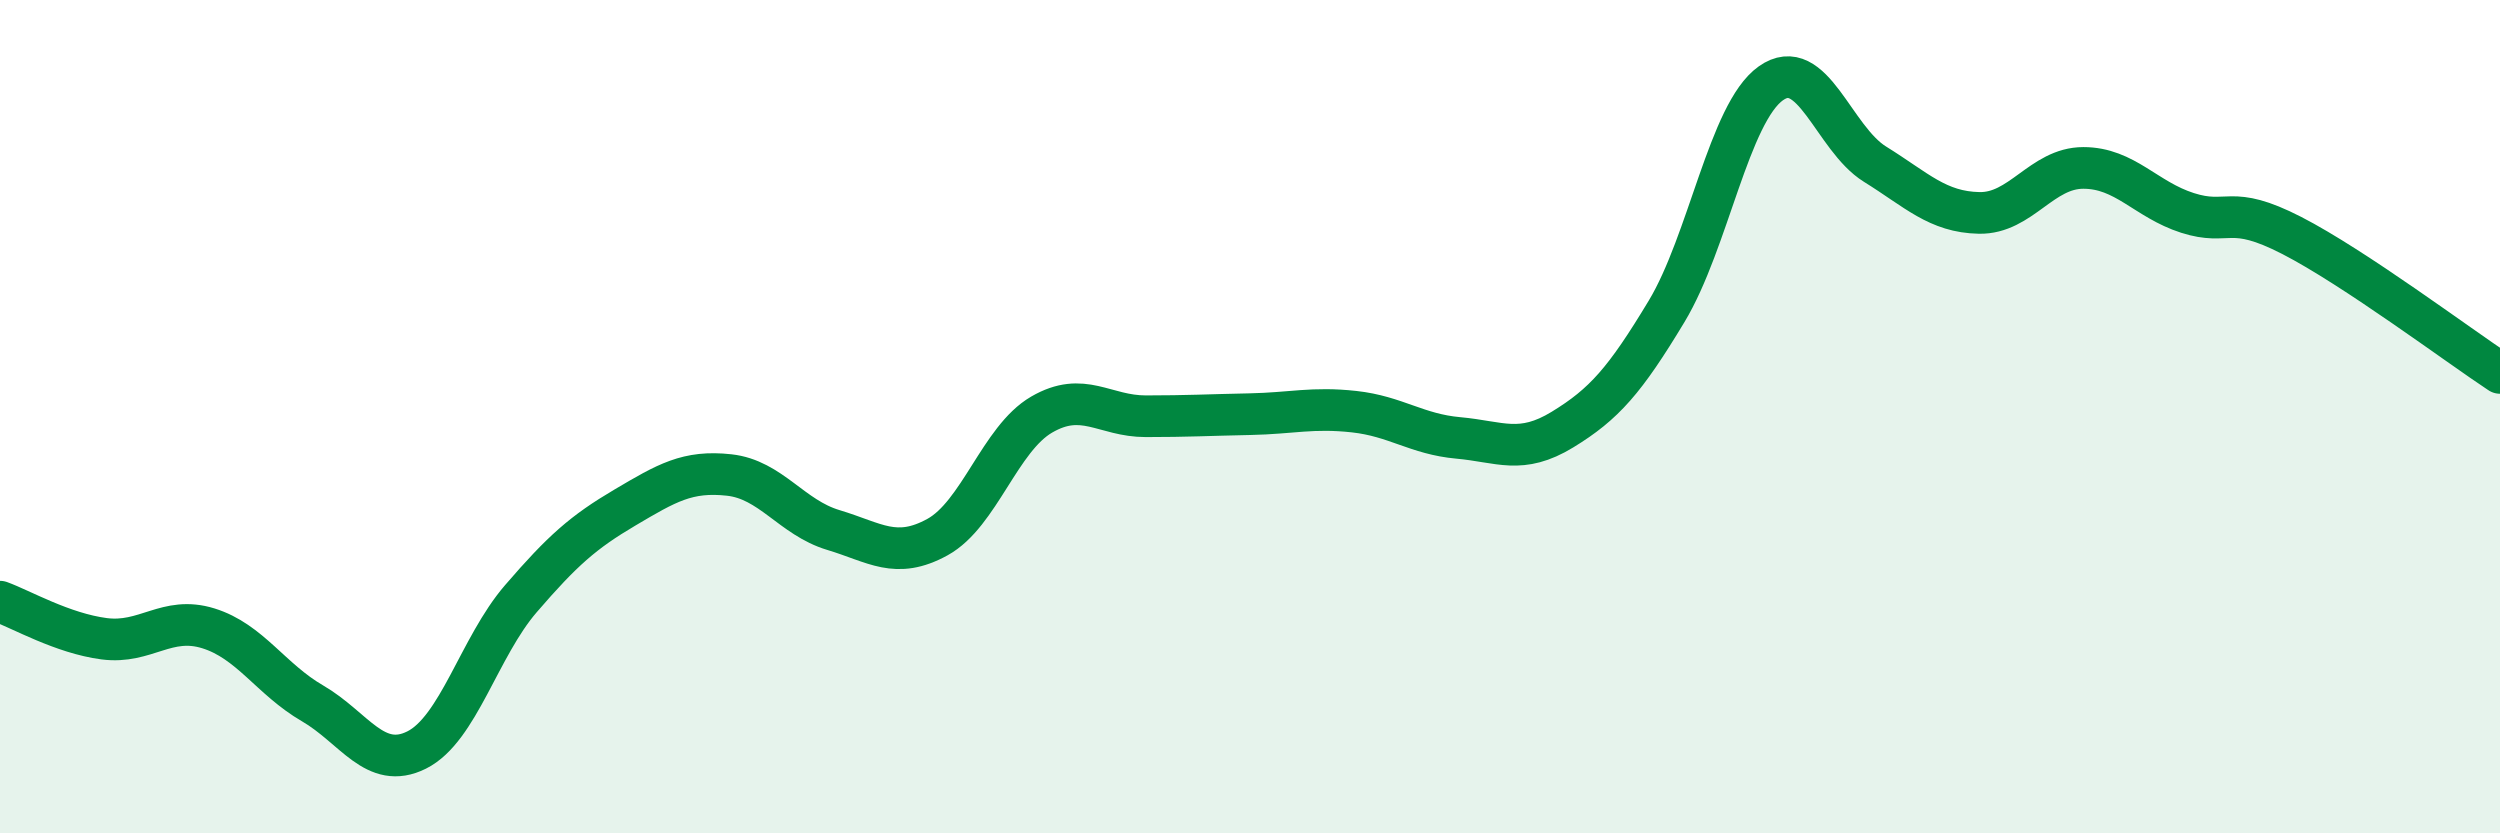
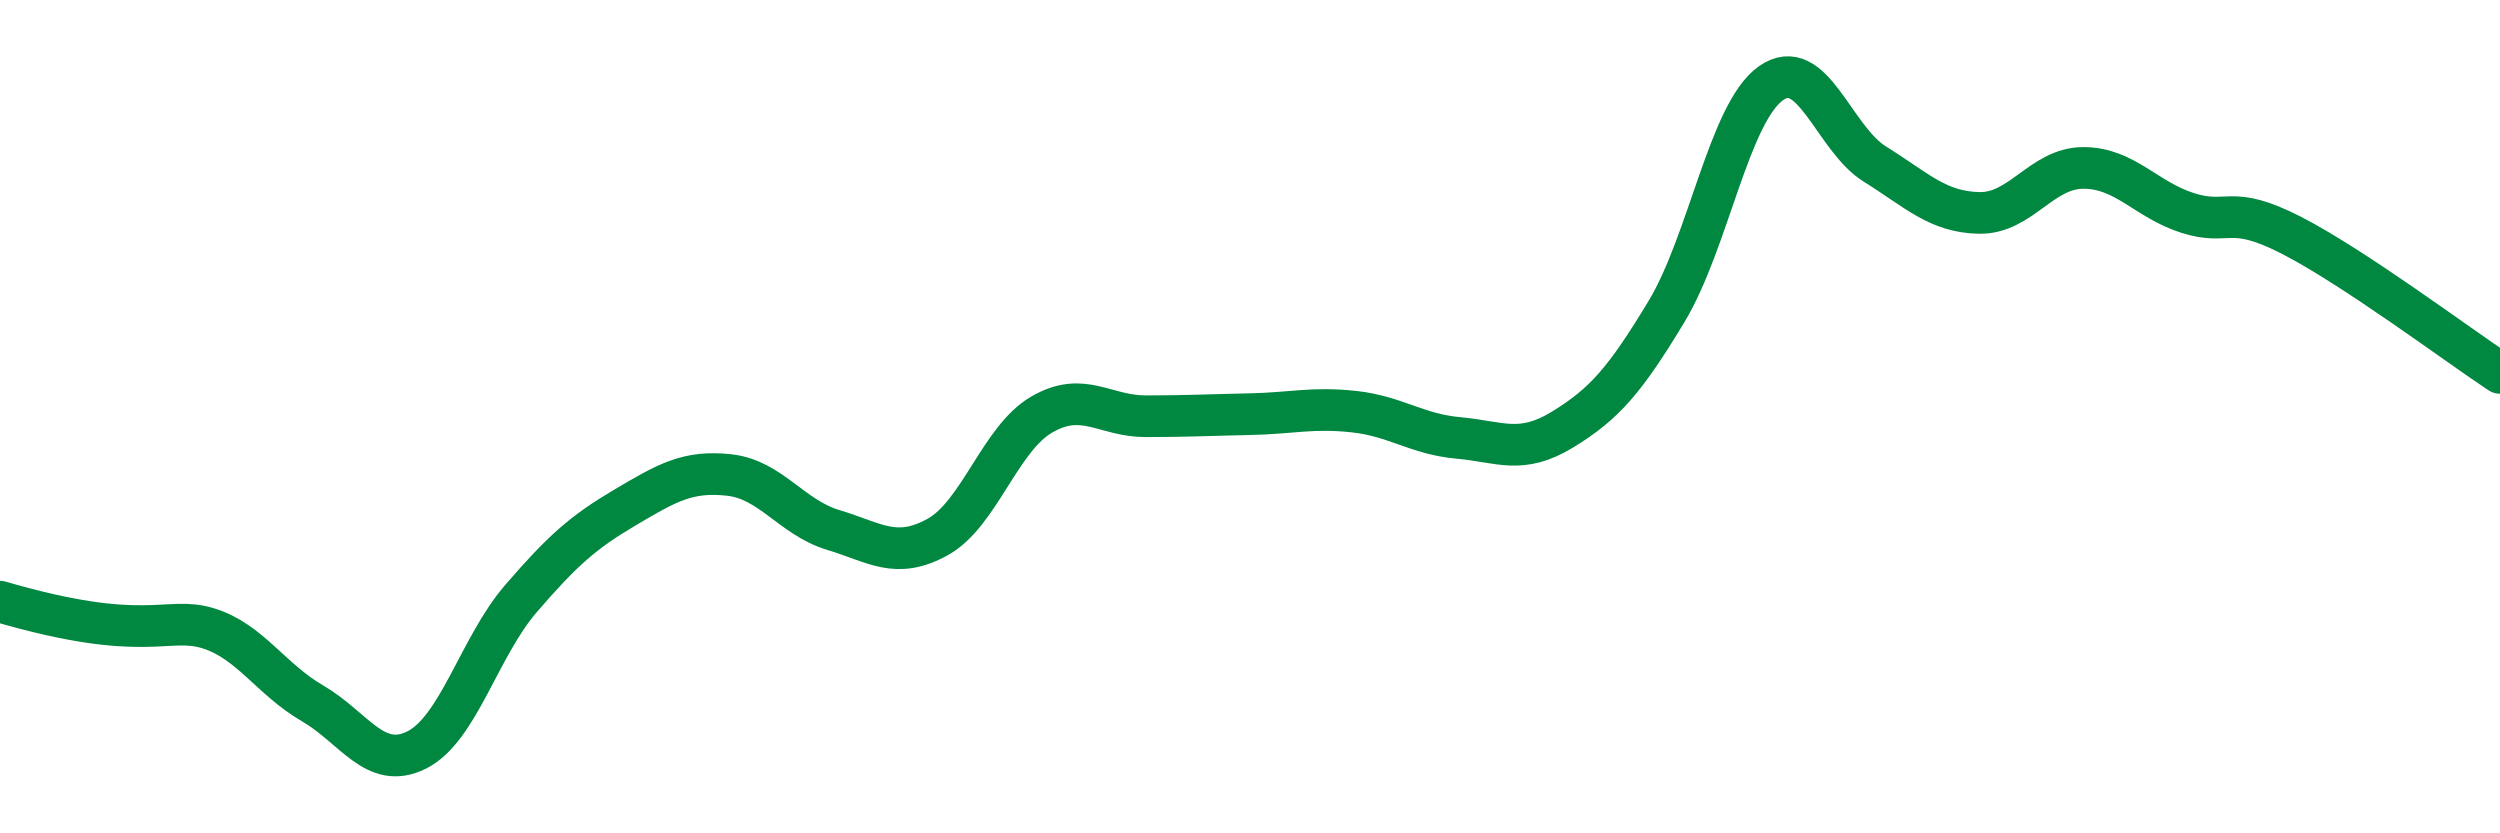
<svg xmlns="http://www.w3.org/2000/svg" width="60" height="20" viewBox="0 0 60 20">
-   <path d="M 0,14.44 C 0.5,14.62 1.5,15.2 2.5,15.33 C 3.5,15.46 4,14.77 5,15.08 C 6,15.39 6.5,16.3 7.5,16.88 C 8.5,17.46 9,18.5 10,18 C 11,17.5 11.5,15.53 12.5,14.37 C 13.5,13.21 14,12.77 15,12.18 C 16,11.59 16.5,11.29 17.5,11.4 C 18.5,11.51 19,12.42 20,12.72 C 21,13.02 21.5,13.44 22.5,12.89 C 23.5,12.34 24,10.53 25,9.95 C 26,9.37 26.5,9.99 27.5,9.99 C 28.5,9.99 29,9.96 30,9.94 C 31,9.92 31.5,9.77 32.5,9.88 C 33.5,9.99 34,10.42 35,10.51 C 36,10.6 36.5,10.92 37.5,10.31 C 38.5,9.7 39,9.13 40,7.47 C 41,5.81 41.5,2.71 42.5,2 C 43.5,1.29 44,3.32 45,3.94 C 46,4.56 46.5,5.09 47.5,5.11 C 48.5,5.13 49,4.03 50,4.03 C 51,4.03 51.5,4.79 52.5,5.11 C 53.5,5.43 53.5,4.88 55,5.65 C 56.5,6.42 59,8.29 60,8.95L60 20L0 20Z" fill="#008740" opacity="0.1" stroke-linecap="round" stroke-linejoin="round" />
-   <path d="M 0,14.44 C 0.5,14.62 1.5,15.2 2.5,15.33 C 3.5,15.46 4,14.77 5,15.08 C 6,15.39 6.5,16.3 7.5,16.88 C 8.5,17.46 9,18.5 10,18 C 11,17.5 11.5,15.53 12.5,14.37 C 13.5,13.21 14,12.77 15,12.18 C 16,11.59 16.5,11.29 17.5,11.4 C 18.5,11.51 19,12.42 20,12.72 C 21,13.02 21.5,13.44 22.5,12.89 C 23.5,12.34 24,10.53 25,9.95 C 26,9.37 26.5,9.99 27.5,9.99 C 28.5,9.99 29,9.96 30,9.94 C 31,9.92 31.5,9.77 32.5,9.88 C 33.5,9.99 34,10.42 35,10.51 C 36,10.6 36.5,10.92 37.5,10.31 C 38.5,9.7 39,9.13 40,7.47 C 41,5.81 41.5,2.71 42.5,2 C 43.5,1.29 44,3.32 45,3.94 C 46,4.56 46.5,5.09 47.5,5.11 C 48.5,5.13 49,4.03 50,4.03 C 51,4.03 51.5,4.79 52.5,5.11 C 53.5,5.43 53.5,4.88 55,5.65 C 56.5,6.42 59,8.29 60,8.95" stroke="#008740" stroke-width="1" fill="none" stroke-linecap="round" stroke-linejoin="round" />
+   <path d="M 0,14.44 C 3.5,15.46 4,14.77 5,15.08 C 6,15.39 6.5,16.3 7.5,16.88 C 8.5,17.46 9,18.5 10,18 C 11,17.5 11.5,15.53 12.5,14.37 C 13.5,13.21 14,12.77 15,12.18 C 16,11.59 16.5,11.29 17.5,11.4 C 18.5,11.51 19,12.42 20,12.72 C 21,13.02 21.5,13.44 22.5,12.89 C 23.5,12.34 24,10.53 25,9.95 C 26,9.37 26.5,9.99 27.5,9.99 C 28.5,9.99 29,9.96 30,9.94 C 31,9.92 31.5,9.77 32.5,9.88 C 33.5,9.99 34,10.42 35,10.51 C 36,10.6 36.5,10.92 37.5,10.31 C 38.5,9.7 39,9.13 40,7.47 C 41,5.81 41.5,2.71 42.5,2 C 43.5,1.29 44,3.32 45,3.94 C 46,4.56 46.5,5.09 47.5,5.11 C 48.5,5.13 49,4.03 50,4.03 C 51,4.03 51.5,4.79 52.5,5.11 C 53.5,5.43 53.5,4.88 55,5.65 C 56.5,6.42 59,8.29 60,8.95" stroke="#008740" stroke-width="1" fill="none" stroke-linecap="round" stroke-linejoin="round" />
</svg>